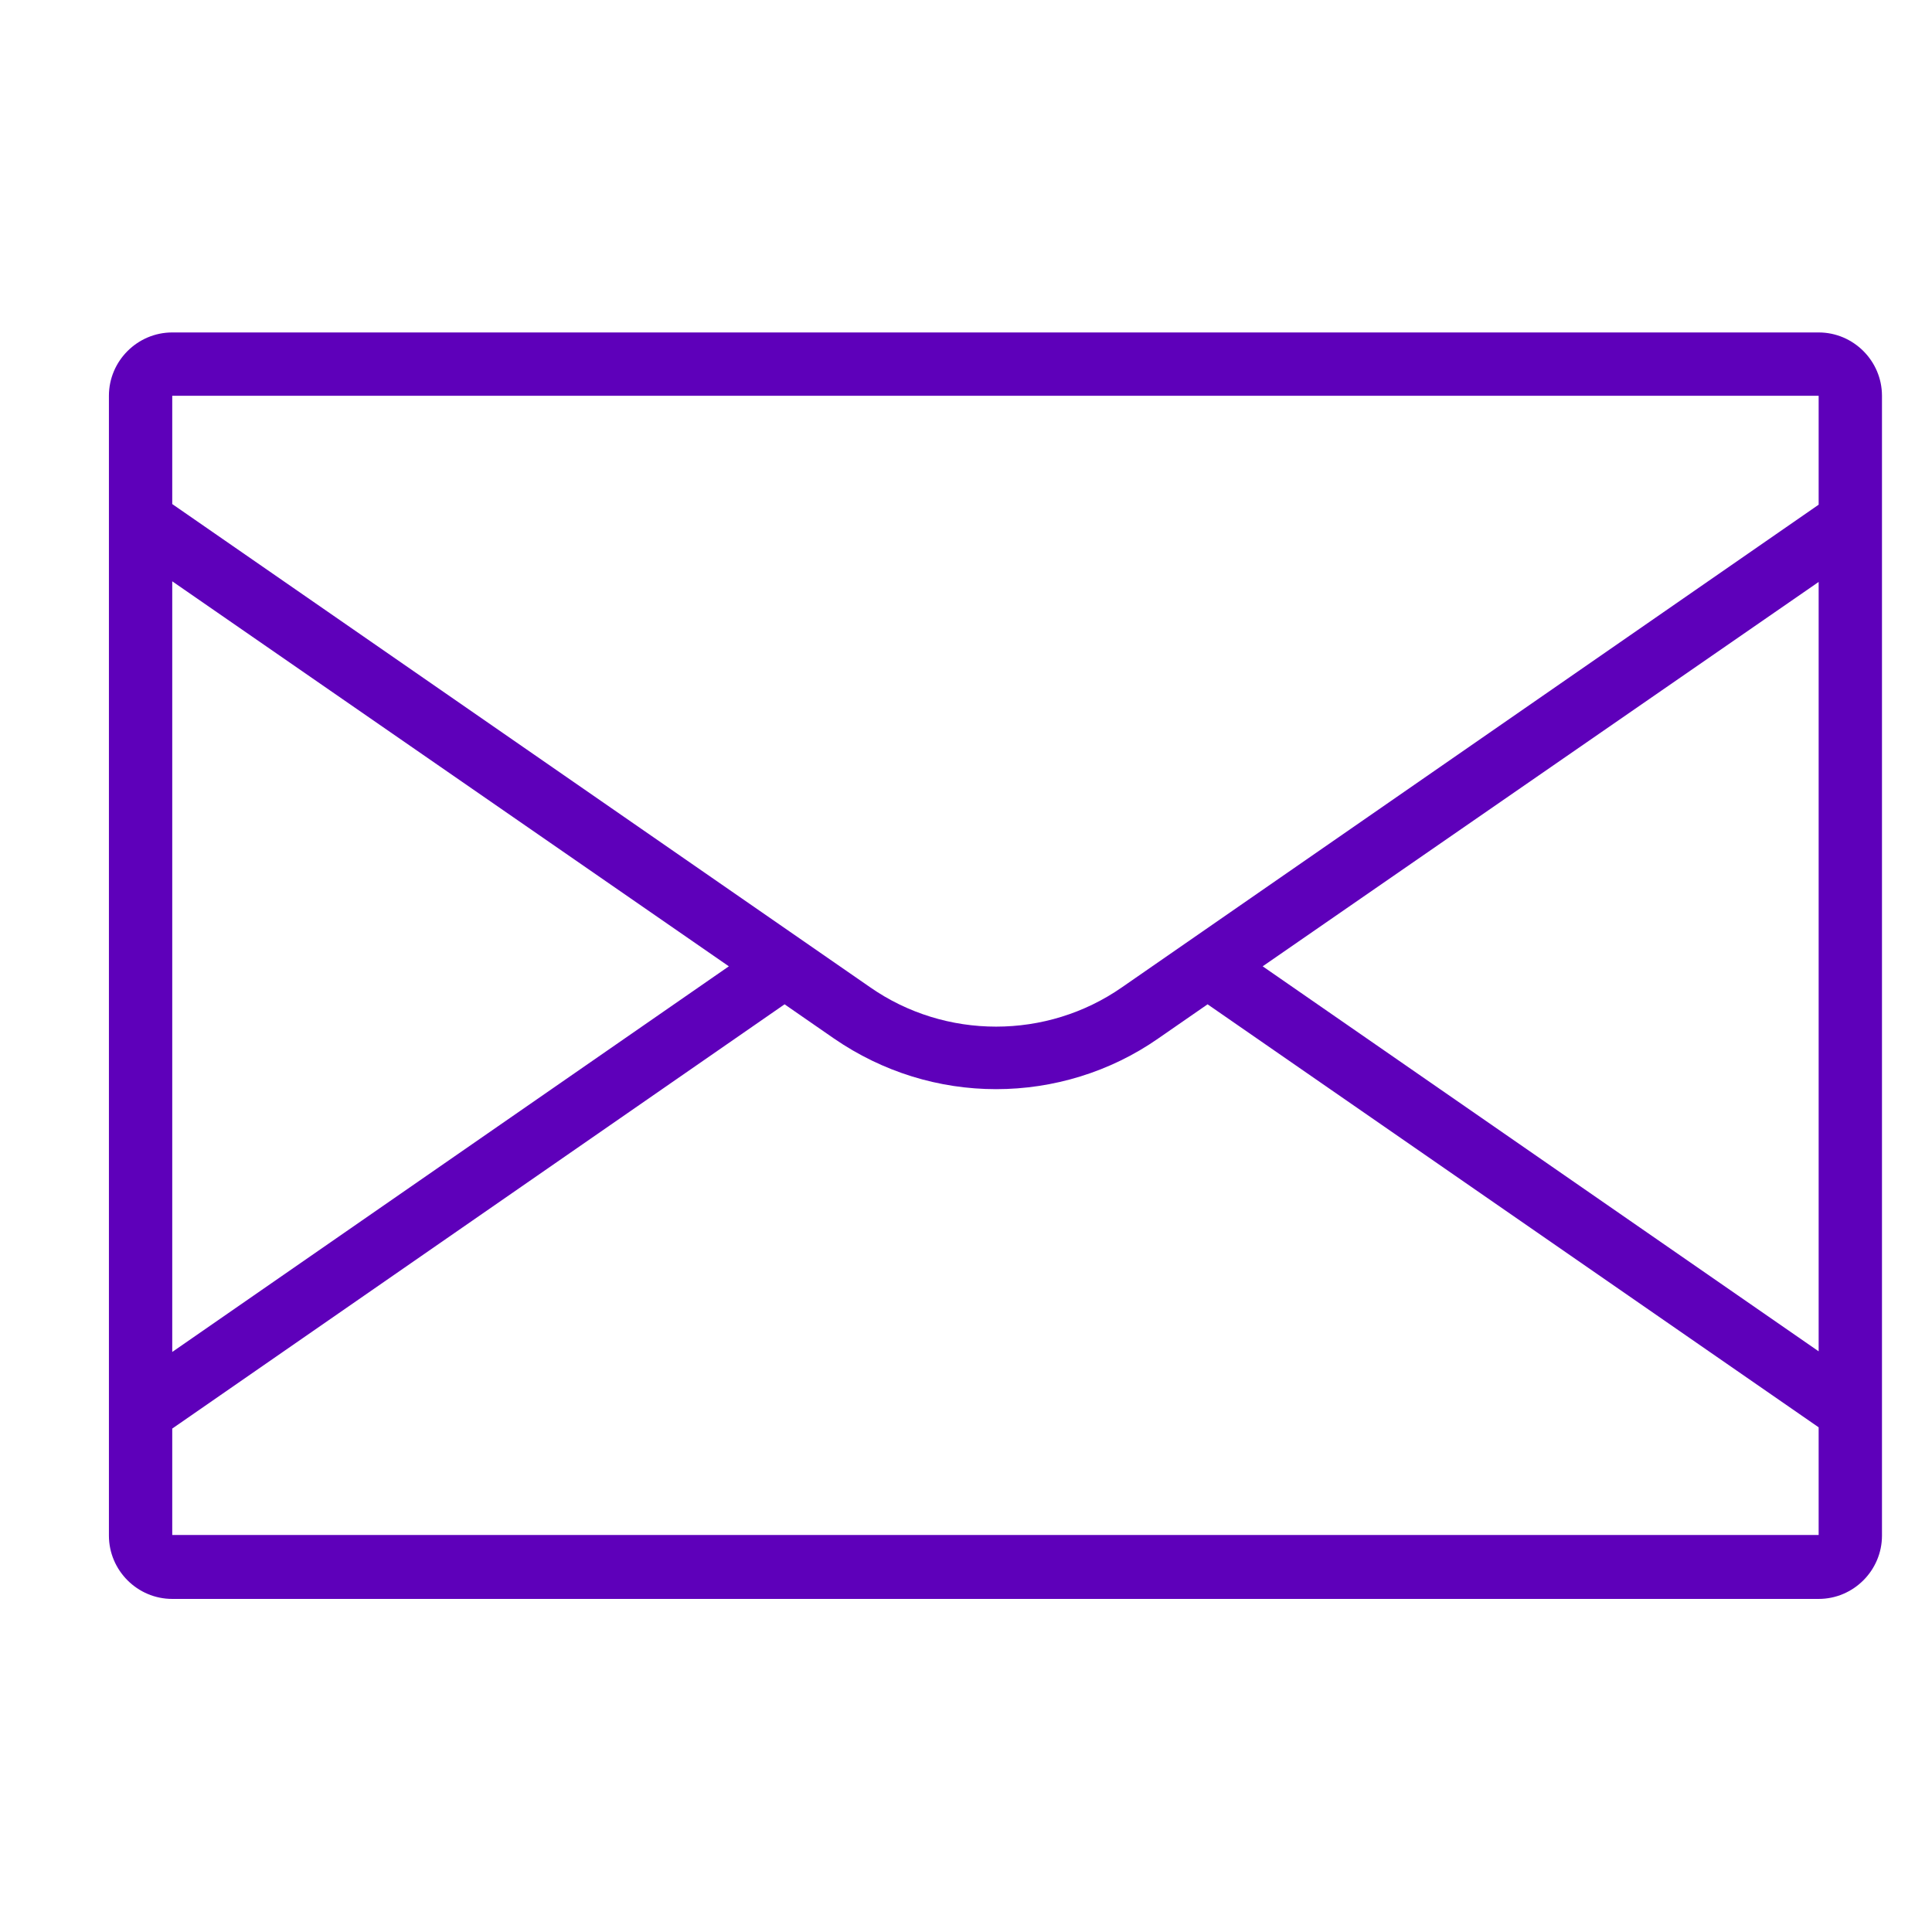
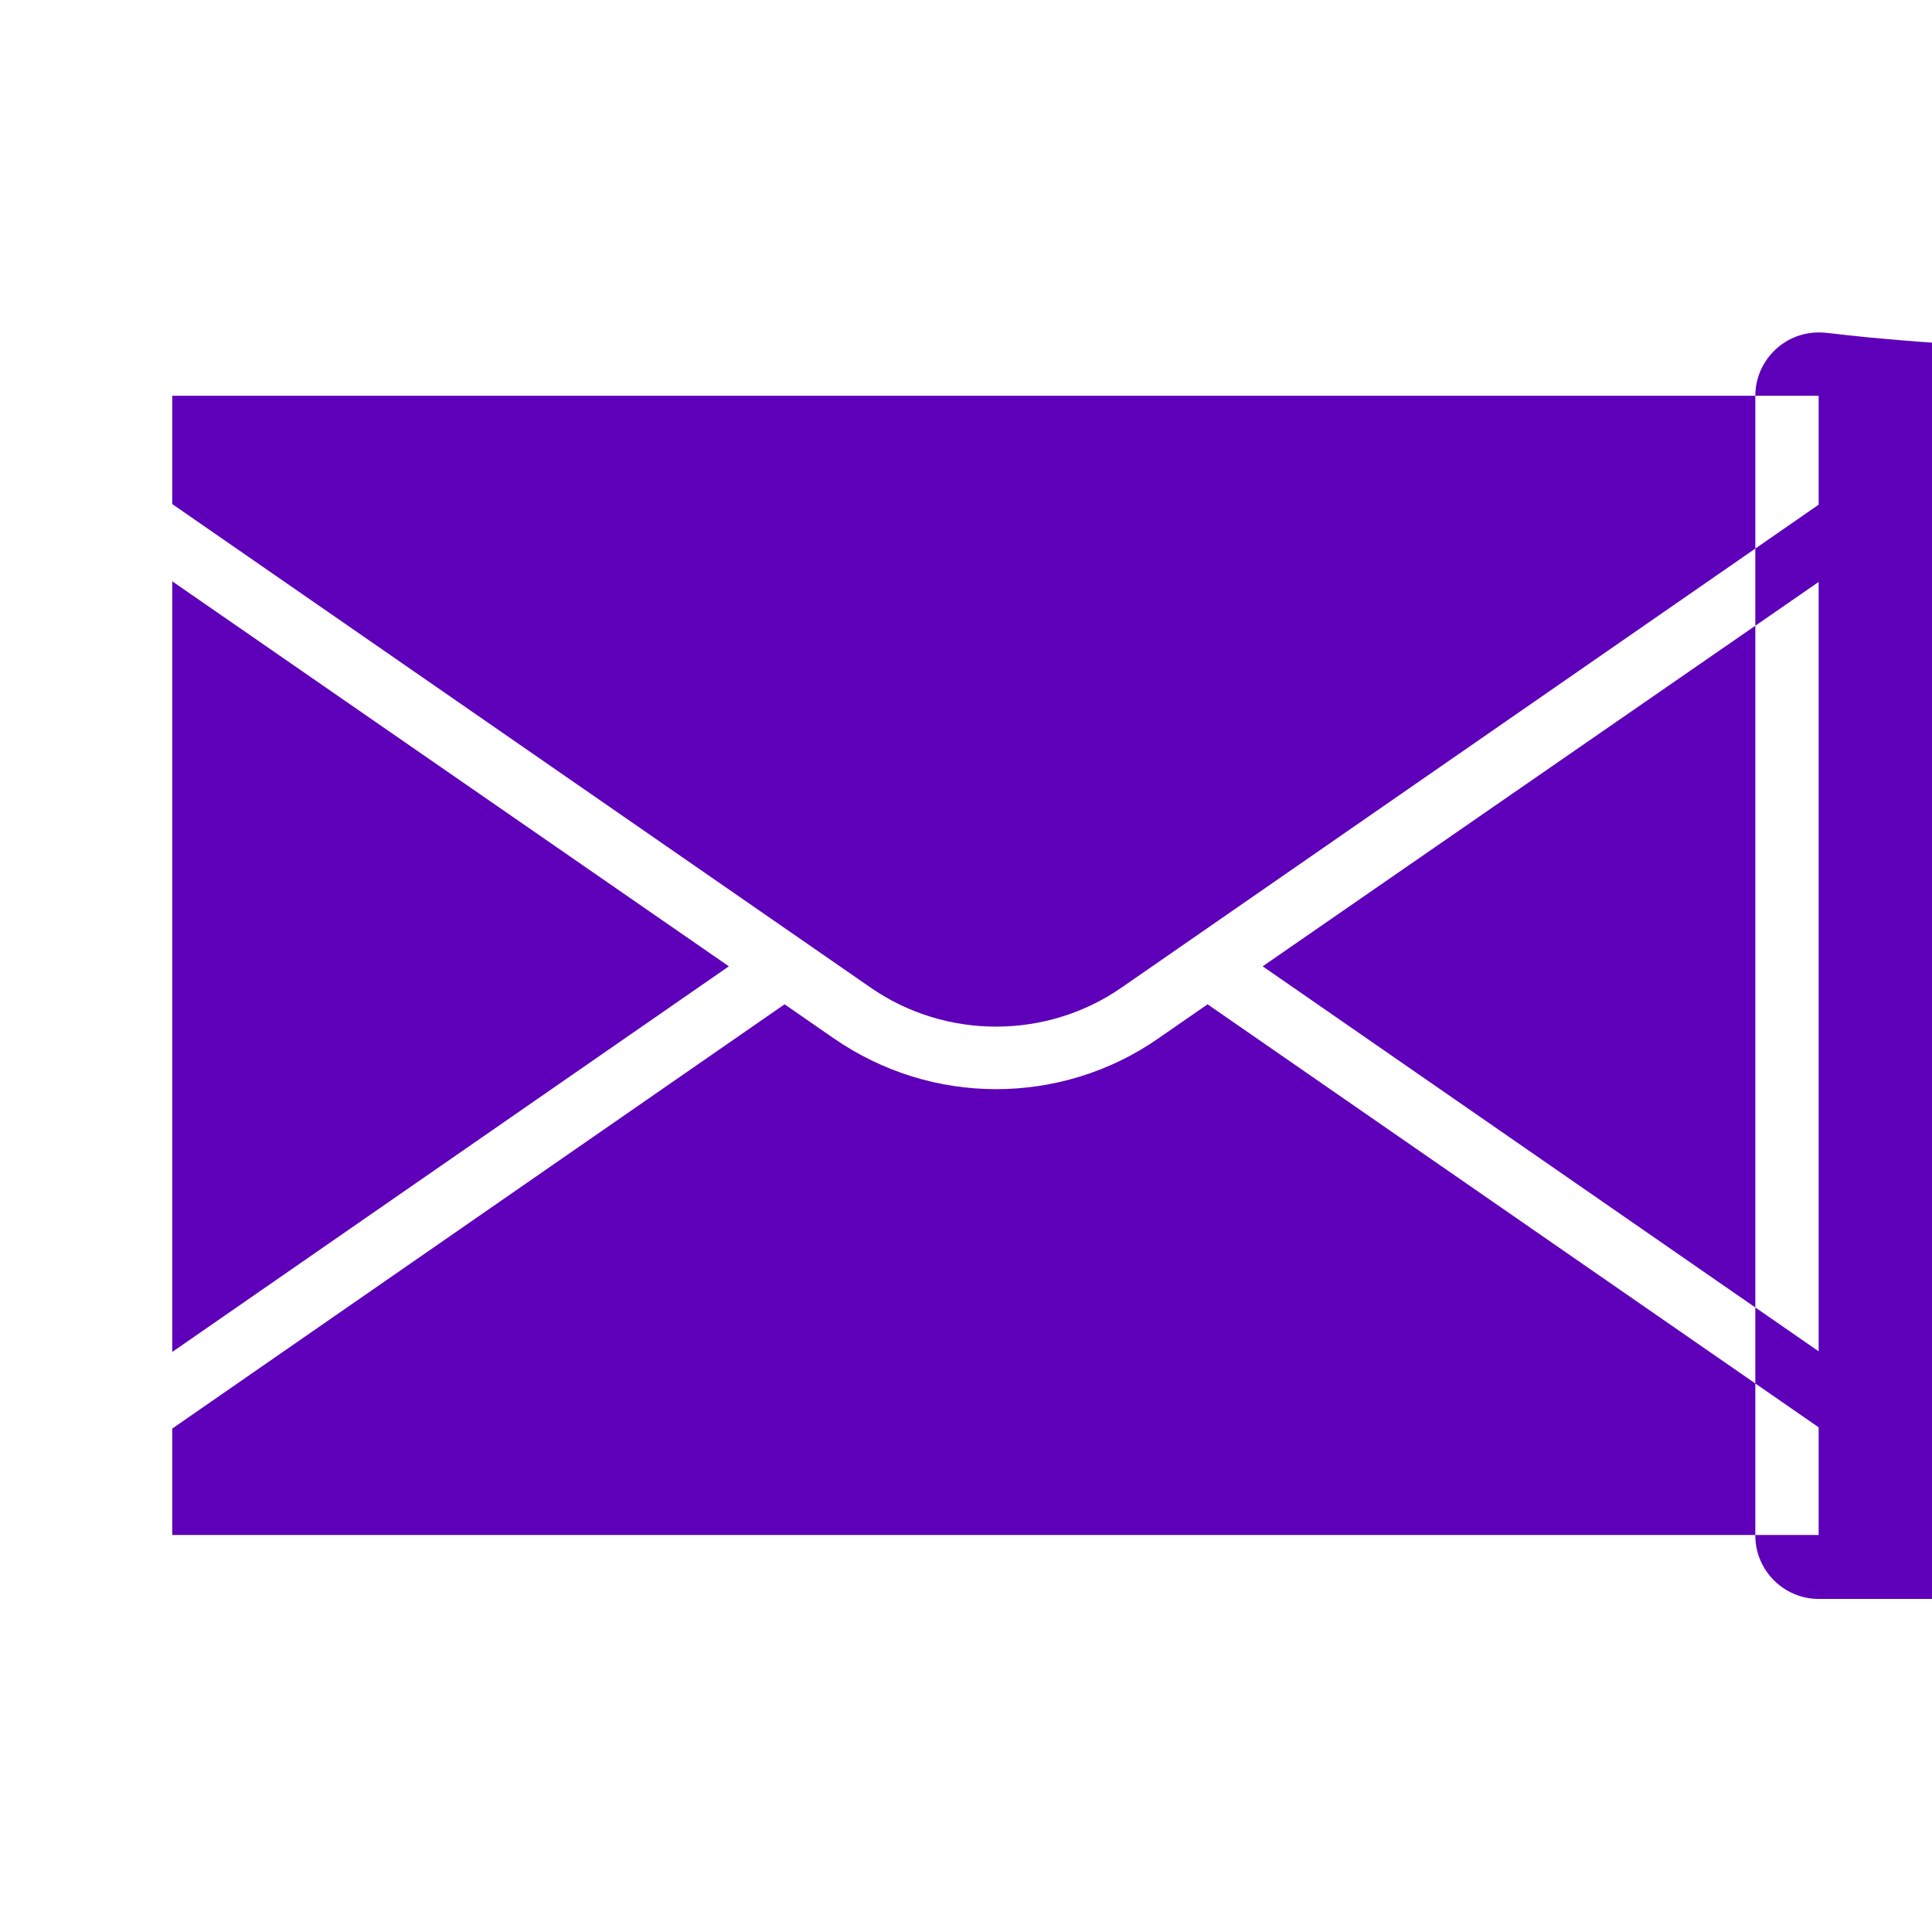
<svg xmlns="http://www.w3.org/2000/svg" version="1.1" id="Layer_1" x="0px" y="0px" viewBox="0 0 30.51 30.51" style="enable-background:new 0 0 30.51 30.51;" xml:space="preserve">
  <style type="text/css">
	.st0{fill:#5E00BA;}
</style>
-   <path class="st0" d="M28.72,5.25h-26c-0.55,0-1,0.45-1,1v18c0,0.55,0.45,1,1,1h26c0.55,0,1-0.45,1-1v-18  C29.72,5.7,29.27,5.25,28.72,5.25z M28.72,6.25v1.72l-11,7.62c-1.19,0.83-2.79,0.83-3.98,0L2.72,7.96V6.25H28.72z M28.72,9.19v12.15  l-8.78-6.08L28.72,9.19z M11.51,15.26l-8.79,6.09V9.18L11.51,15.26z M2.72,24.25v-1.69l9.67-6.7l0.78,0.54  c0.77,0.53,1.66,0.8,2.56,0.8c0.9,0,1.8-0.27,2.56-0.8l0.78-0.54l9.65,6.68v1.7H2.72z" />
+   <path class="st0" d="M28.72,5.25c-0.55,0-1,0.45-1,1v18c0,0.55,0.45,1,1,1h26c0.55,0,1-0.45,1-1v-18  C29.72,5.7,29.27,5.25,28.72,5.25z M28.72,6.25v1.72l-11,7.62c-1.19,0.83-2.79,0.83-3.98,0L2.72,7.96V6.25H28.72z M28.72,9.19v12.15  l-8.78-6.08L28.72,9.19z M11.51,15.26l-8.79,6.09V9.18L11.51,15.26z M2.72,24.25v-1.69l9.67-6.7l0.78,0.54  c0.77,0.53,1.66,0.8,2.56,0.8c0.9,0,1.8-0.27,2.56-0.8l0.78-0.54l9.65,6.68v1.7H2.72z" />
</svg>